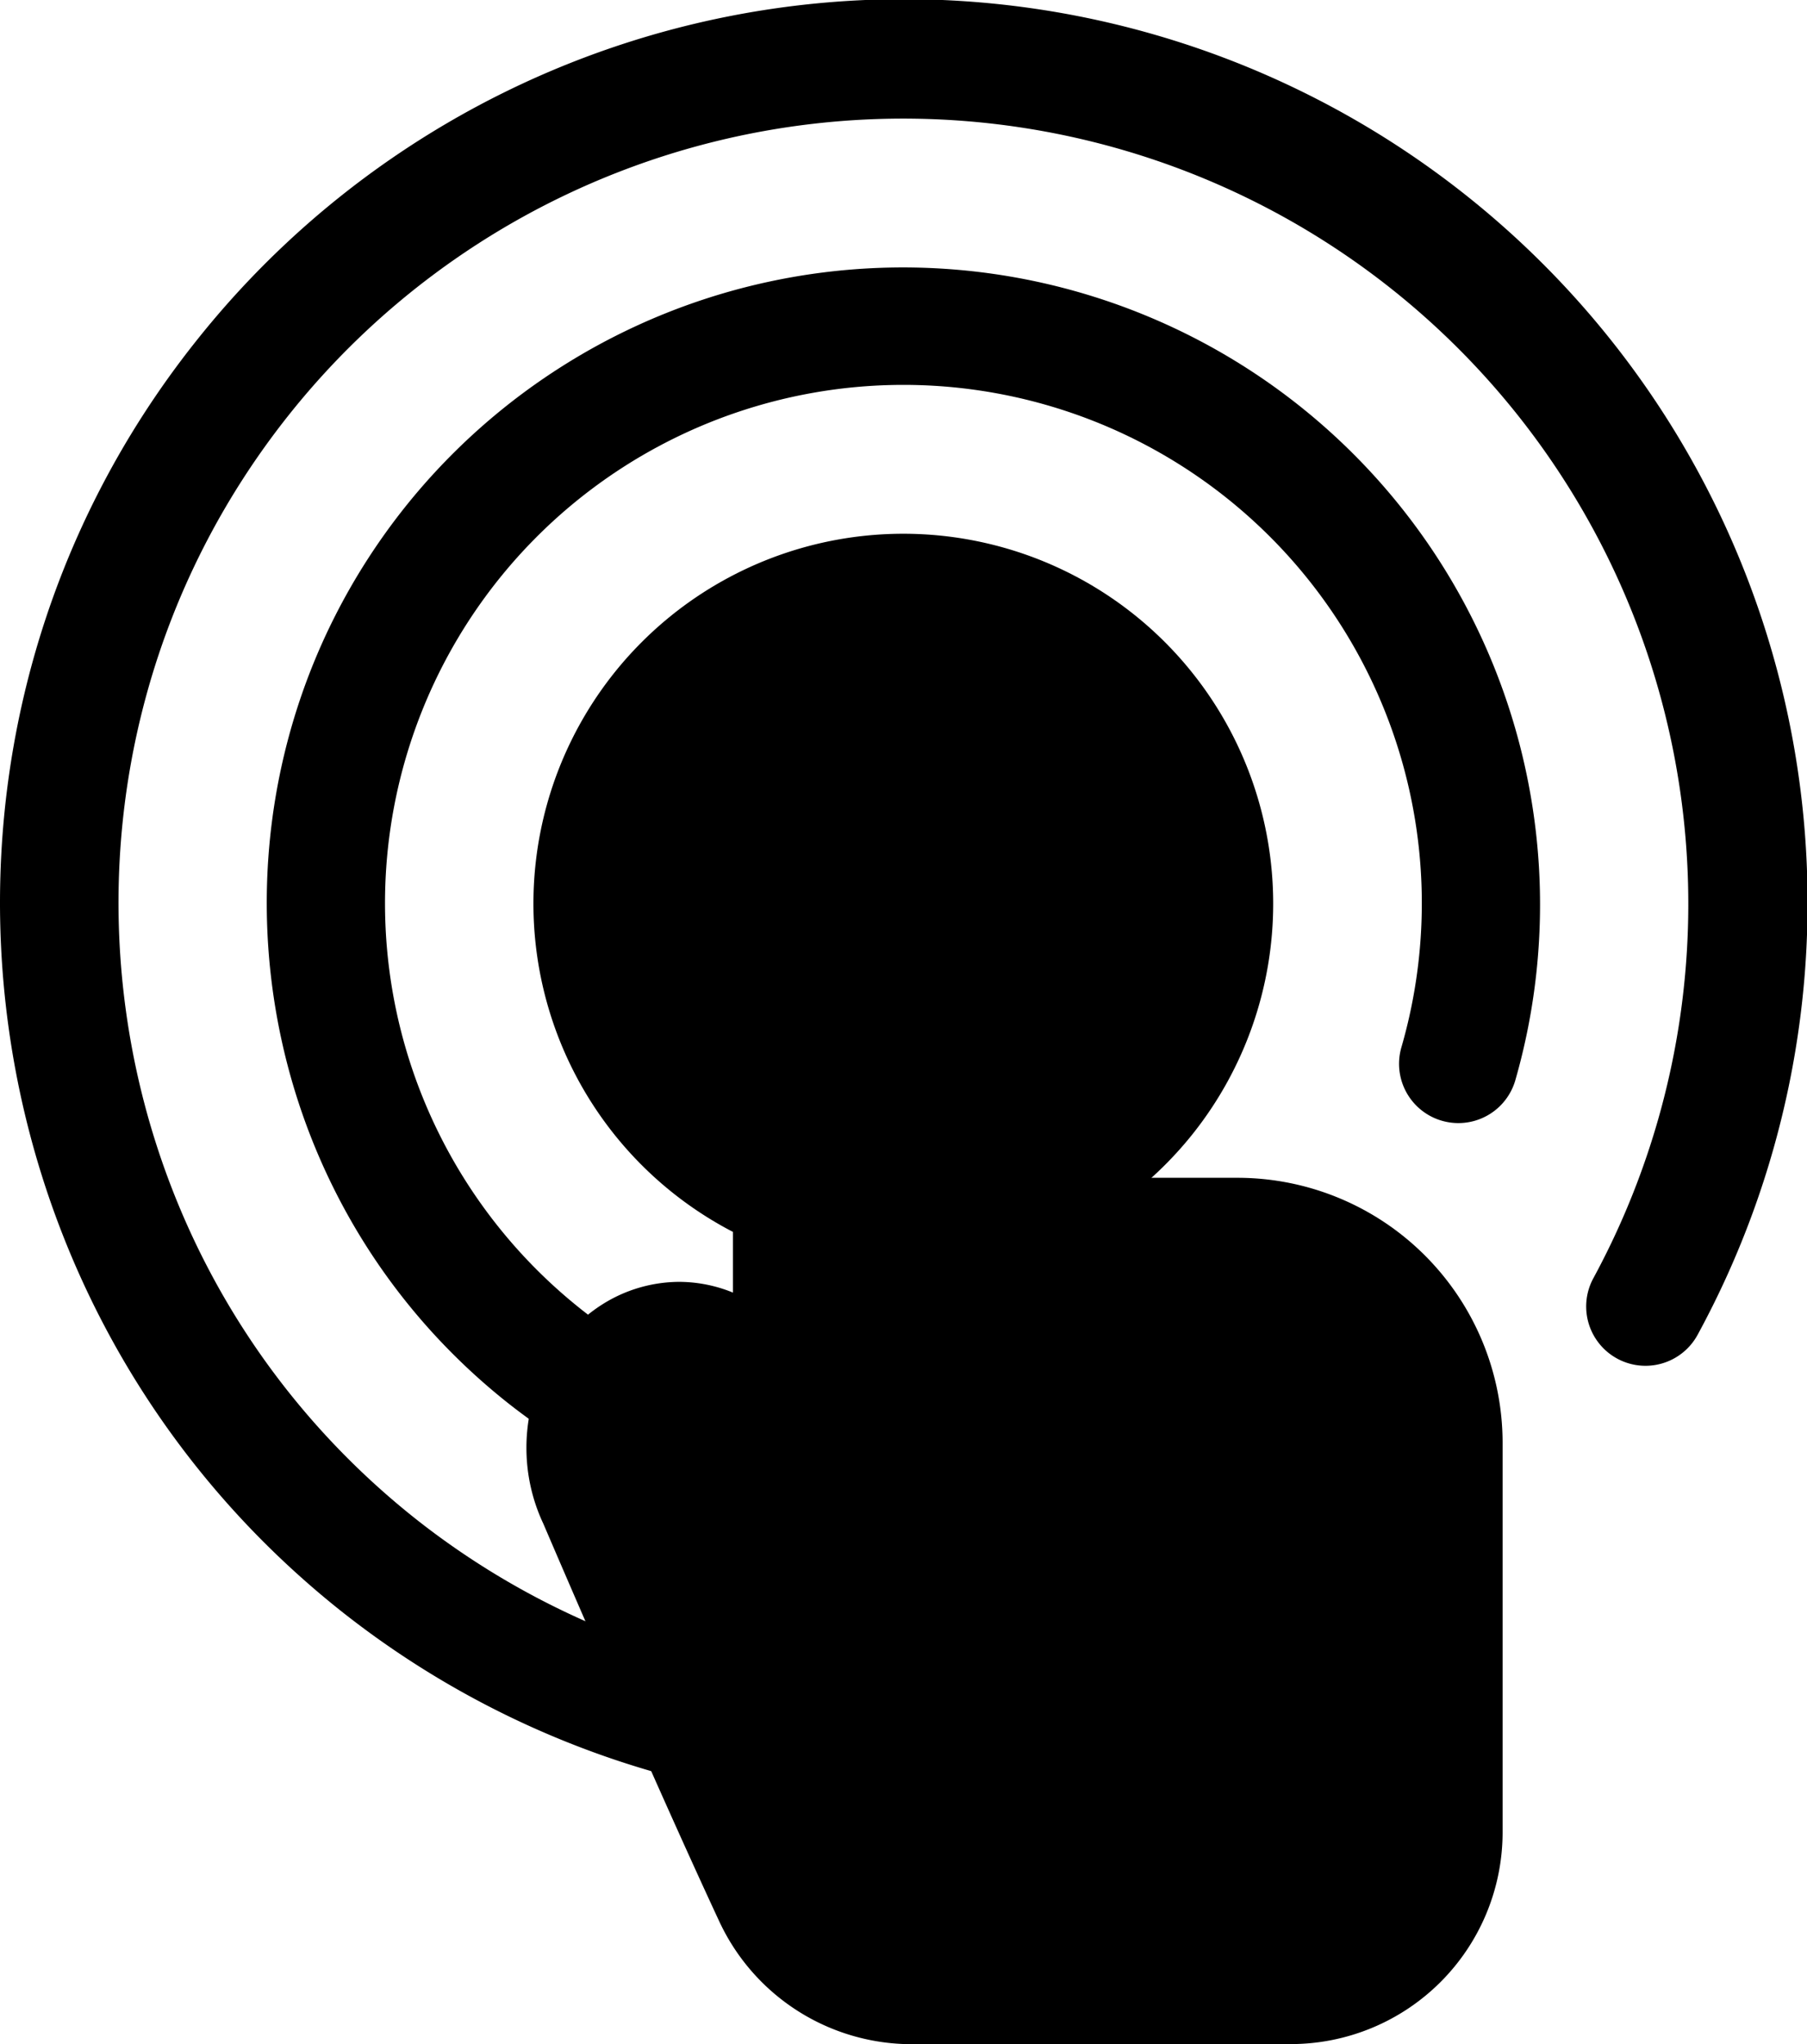
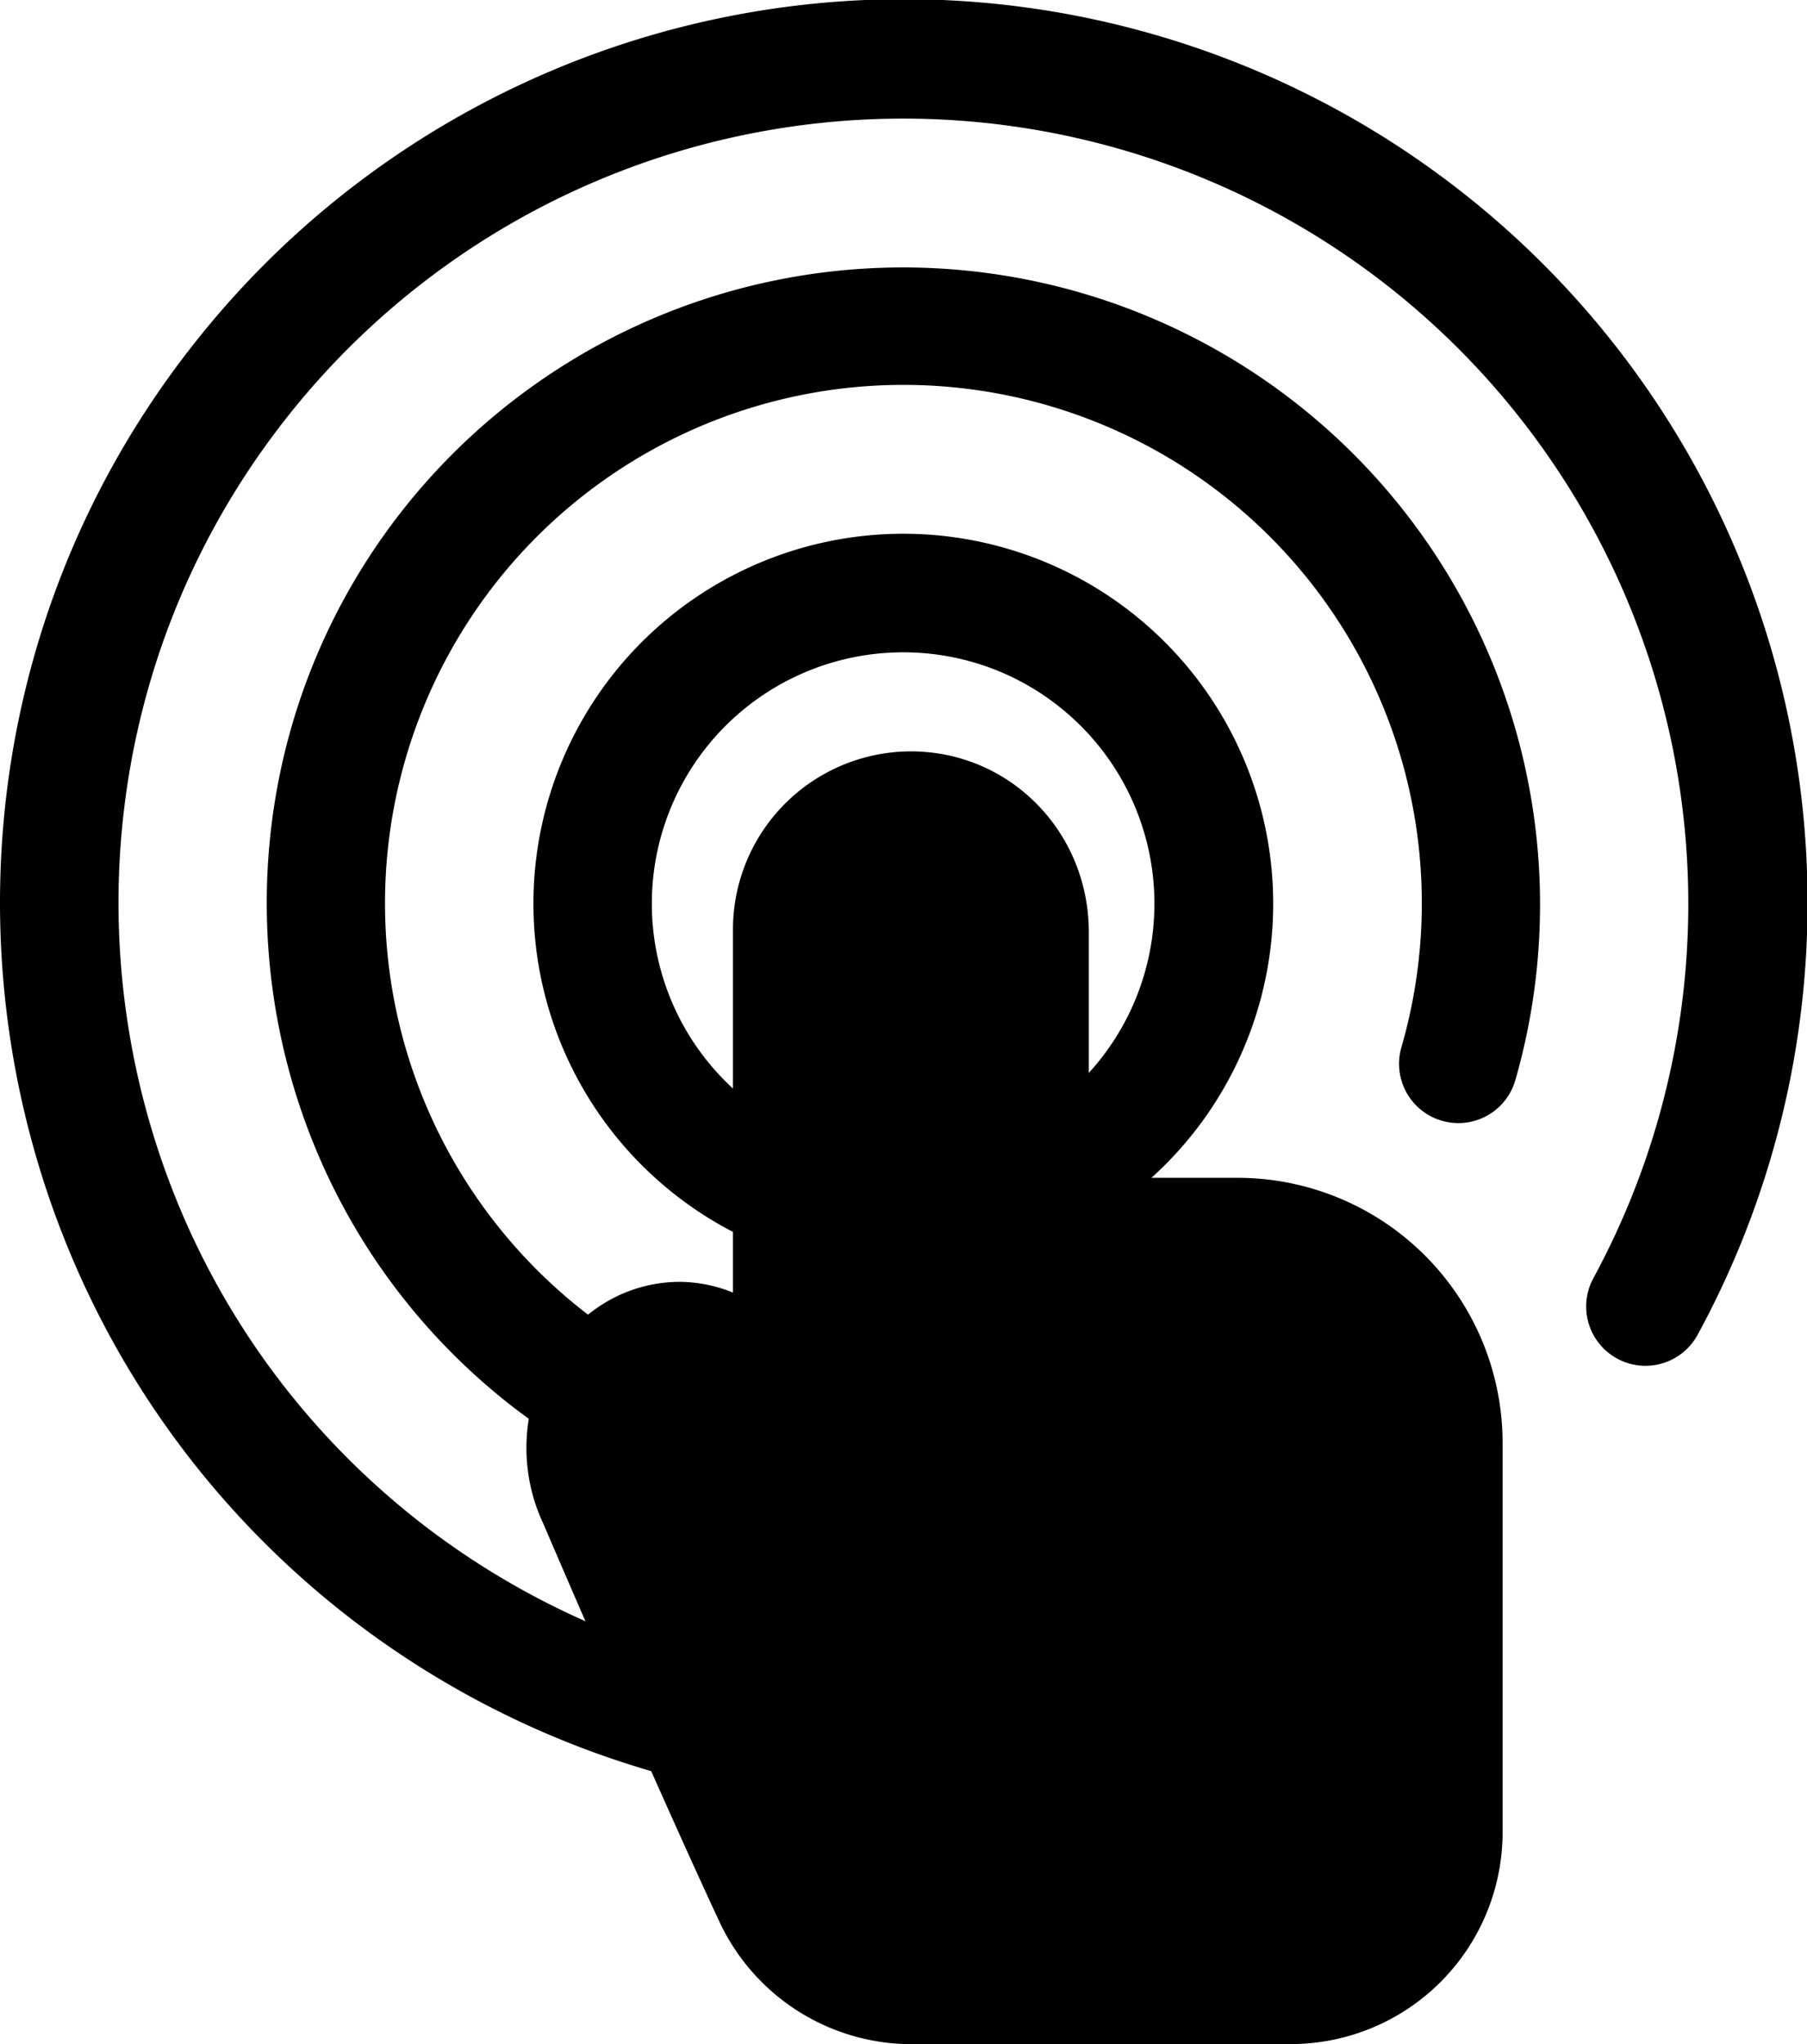
<svg xmlns="http://www.w3.org/2000/svg" viewBox="0 0 362.06 409.6">
  <path class="lineal-stroke" d="M180.94 362.11a181.72 181.72 0 01-112.59-39.29C-9.81 260.71-22.88 146.59 39.22 68.43a181.06 181.06 0 01300.91 199.05 11.88 11.88 0 11-20.86-11.39A157.39 157.39 0 00278.82 57.9a157.3 157.3 0 00-221 25.31c-53.95 67.91-42.6 167 25.3 221a157.9 157.9 0 0097.81 34.14 11.88 11.88 0 110 23.76z" />
  <path class="lineal-stroke" d="M180.94 308.64A128 128 0 01101.61 281c-55.07-43.81-64.29-124.23-20.52-179.31a127.65 127.65 0 01222.53 114.76 11.88 11.88 0 01-22.83-6.59 103.87 103.87 0 10-99.85 75 11.88 11.88 0 010 23.76z" />
-   <path class="lineal-fill" d="M243.21 181.06A62.23 62.23 0 11181 118.82a62.23 62.23 0 0162.23 62.24z" />
  <path class="lineal-stroke" d="M180.94 255.17a74.11 74.11 0 1158.07-28 74.28 74.28 0 01-58.07 28zm.06-124.46a50.35 50.35 0 1031.28 10.93A50.14 50.14 0 00181 130.71z" />
  <path class="lineal-fill" d="M258.69 397.72a30.53 30.53 0 0030.53-30.53v-78.08A41.2 41.2 0 00248 247.9l-41.74-.08v-61c0-12.89-10-23.87-22.89-24.32a23.77 23.77 0 00-24.64 23.75v106.62l-6.23-13c-3.4-7.09-9.81-11.12-16.42-11.12a16.9 16.9 0 00-9 2.64c-9.06 5.68-12.39 18.67-7.41 29 0 0 20.56 48.15 35.25 79.68a30.5 30.5 0 0027.66 17.63z" />
  <path class="lineal-stroke" d="M258.69 409.6h-76.08a42.56 42.56 0 01-38.44-24.49c-14.09-30.26-33.77-76.22-35.31-79.81-7.44-15.82-2.23-35.09 11.93-44a29 29 0 0115.3-4.45 28.63 28.63 0 0110.77 2.15v-72.79a35.69 35.69 0 0136.94-35.63c19.27.69 34.36 16.58 34.36 36.2V236H248a53.14 53.14 0 0153.07 53.09v78.08a42.46 42.46 0 01-42.41 42.41zm-122.6-129a5.09 5.09 0 00-2.69.83c-3.93 2.46-5.34 8.92-3 13.8l.22.48c.2.48 20.65 48.33 35.09 79.32a18.7 18.7 0 0016.89 10.77h76.08a18.68 18.68 0 0018.65-18.65v-78.04A29.36 29.36 0 00248 259.78l-41.76-.08a11.88 11.88 0 01-11.86-11.88v-61c0-6.63-5.13-12.21-11.44-12.44a11.86 11.86 0 00-12.32 11.87v106.62A11.88 11.88 0 01148 298l-6.24-13c-1.29-2.7-3.47-4.37-5.7-4.37z" />
</svg>